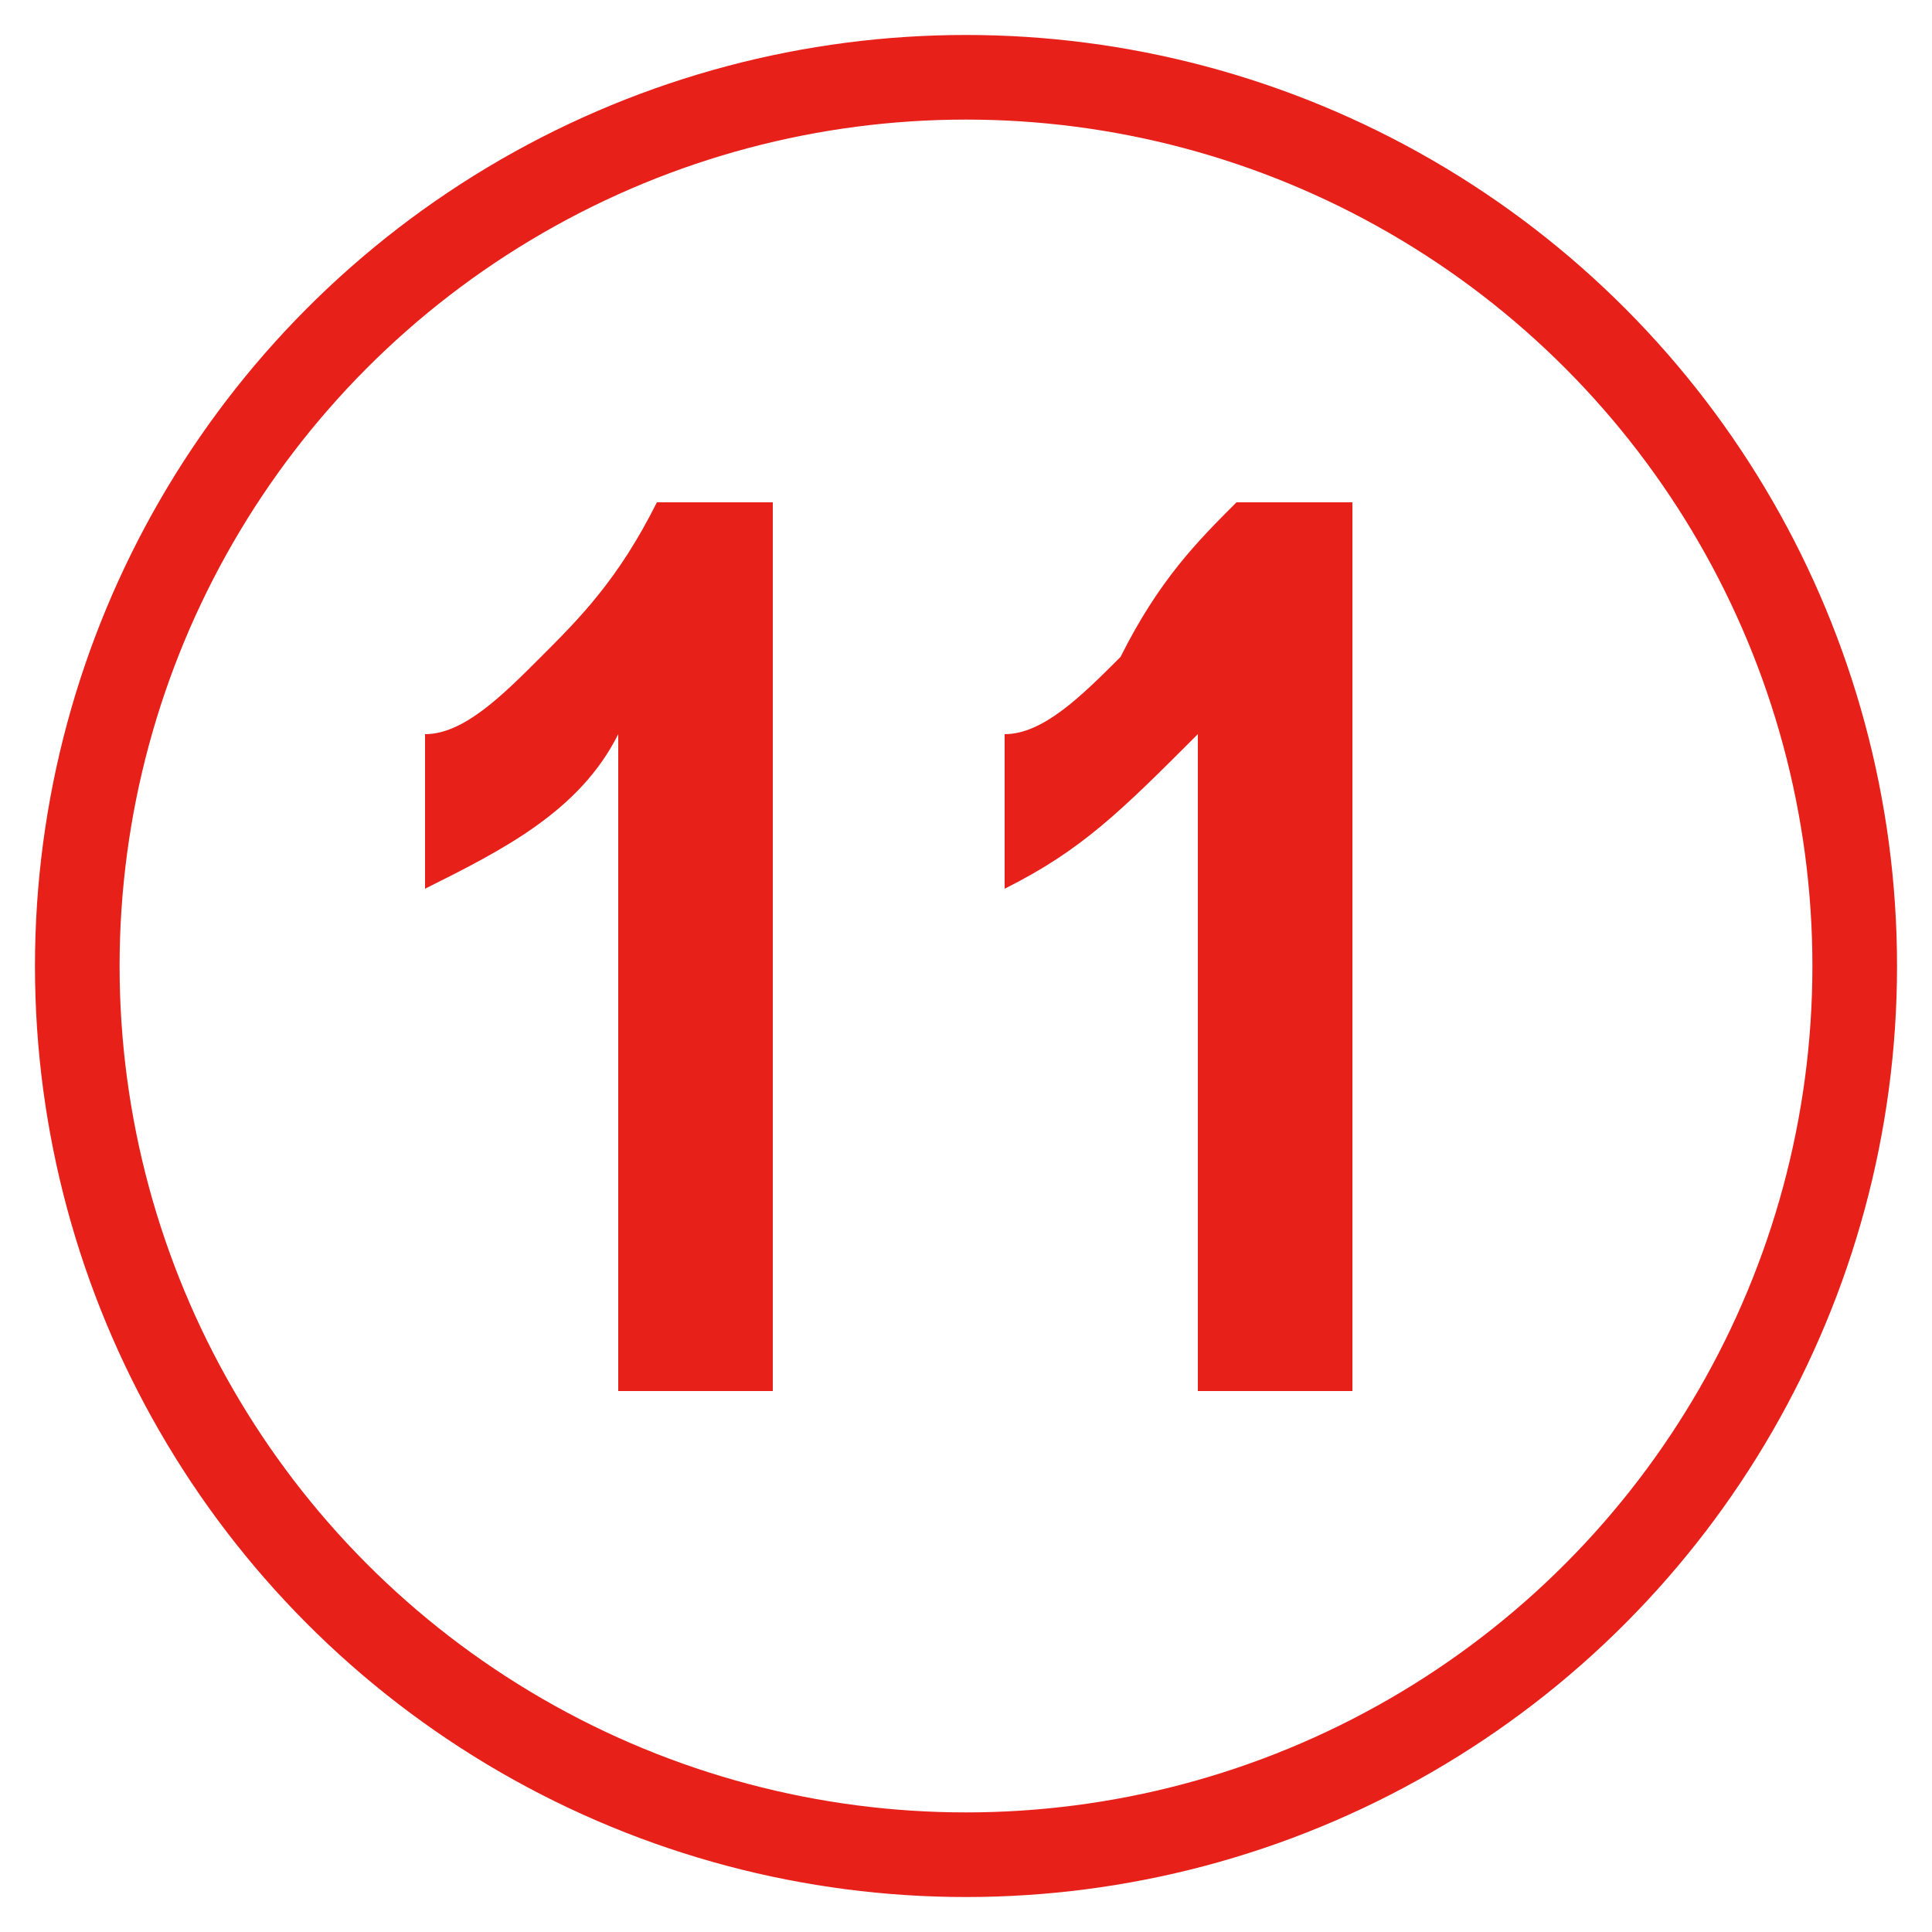
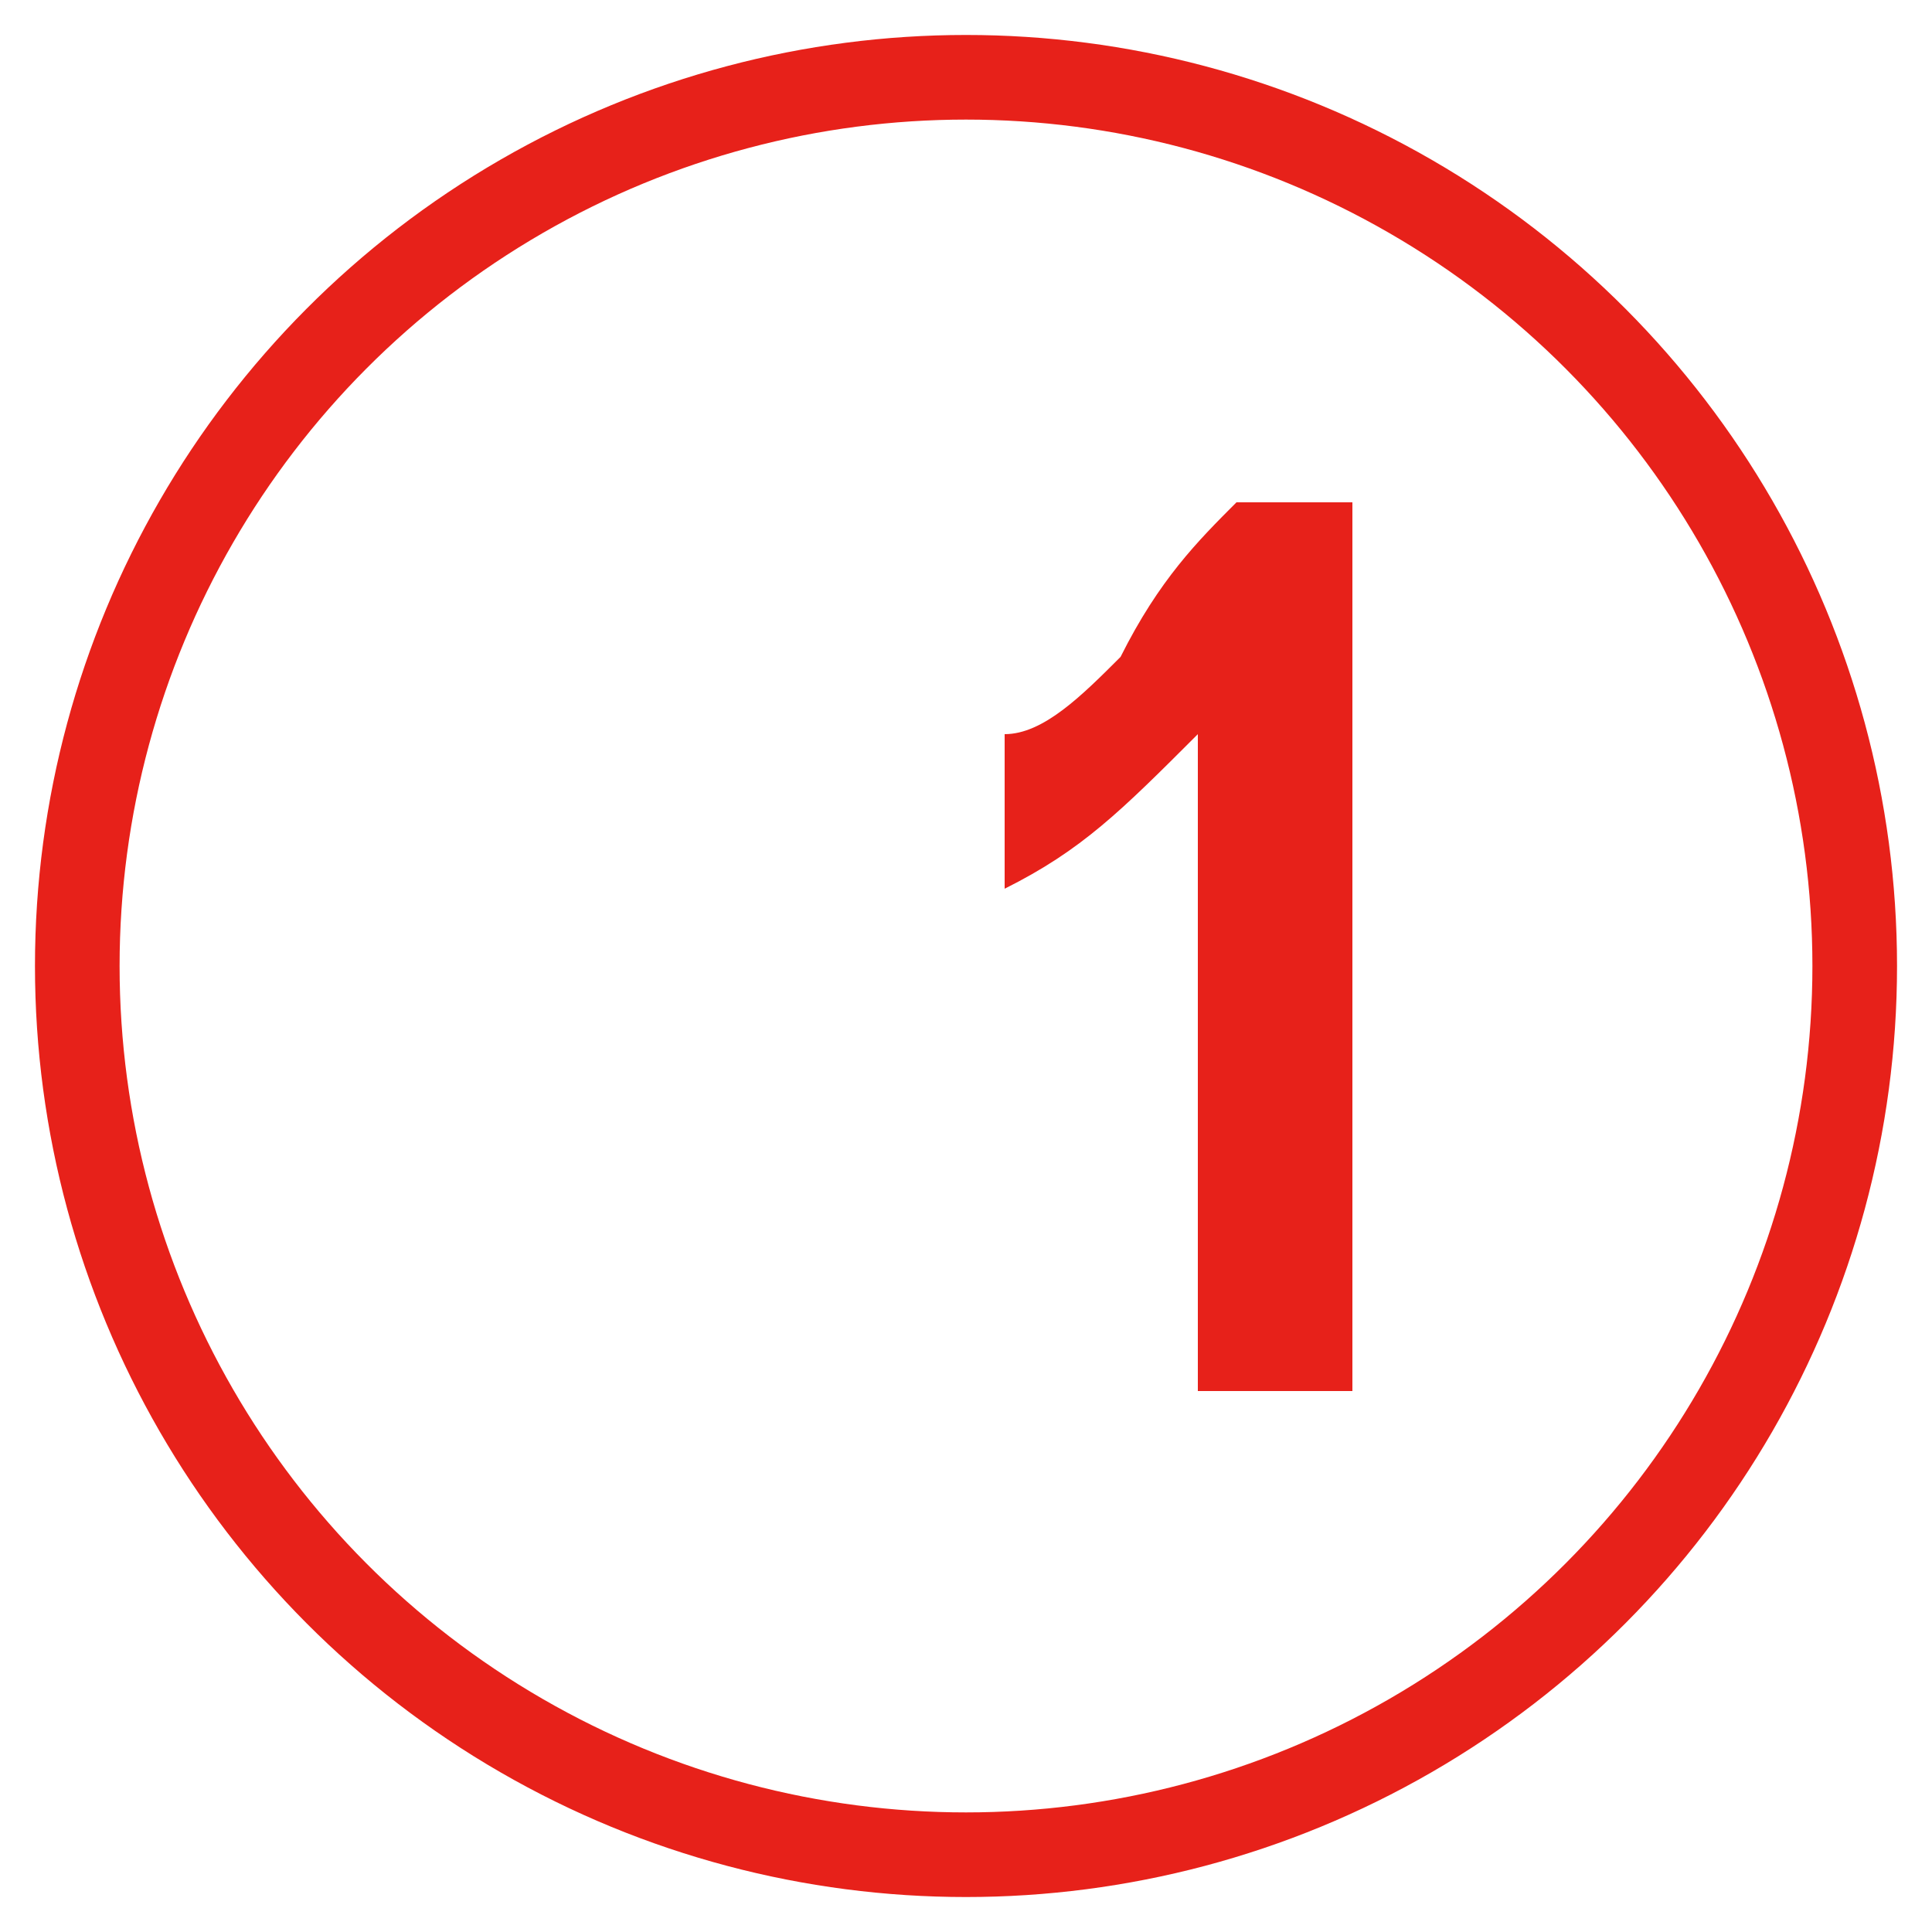
<svg xmlns="http://www.w3.org/2000/svg" version="1.1" id="圖層_1" x="0px" y="0px" viewBox="0 0 5 5" style="enable-background:new 0 0 5 5;" xml:space="preserve">
  <style type="text/css">
	.st0{fill:none;stroke:#E7211A;stroke-width:0.219;stroke-miterlimit:10;}
	.st1{enable-background:new    ;}
	.st2{fill:#E7211A;}
</style>
  <circle class="st0" cx="2.5" cy="2.5" r="2.3" />
  <g>
    <g class="st1">
-       <path class="st2" d="M2,3.6H1.6V1.9C1.5,2.1,1.3,2.2,1.1,2.3V1.9c0.1,0,0.2-0.1,0.3-0.2c0.1-0.1,0.2-0.2,0.3-0.4H2V3.6z" />
      <path class="st2" d="M3.5,3.6H3.1V1.9C2.9,2.1,2.8,2.2,2.6,2.3V1.9c0.1,0,0.2-0.1,0.3-0.2C3,1.5,3.1,1.4,3.2,1.3h0.3V3.6z" />
    </g>
  </g>
</svg>